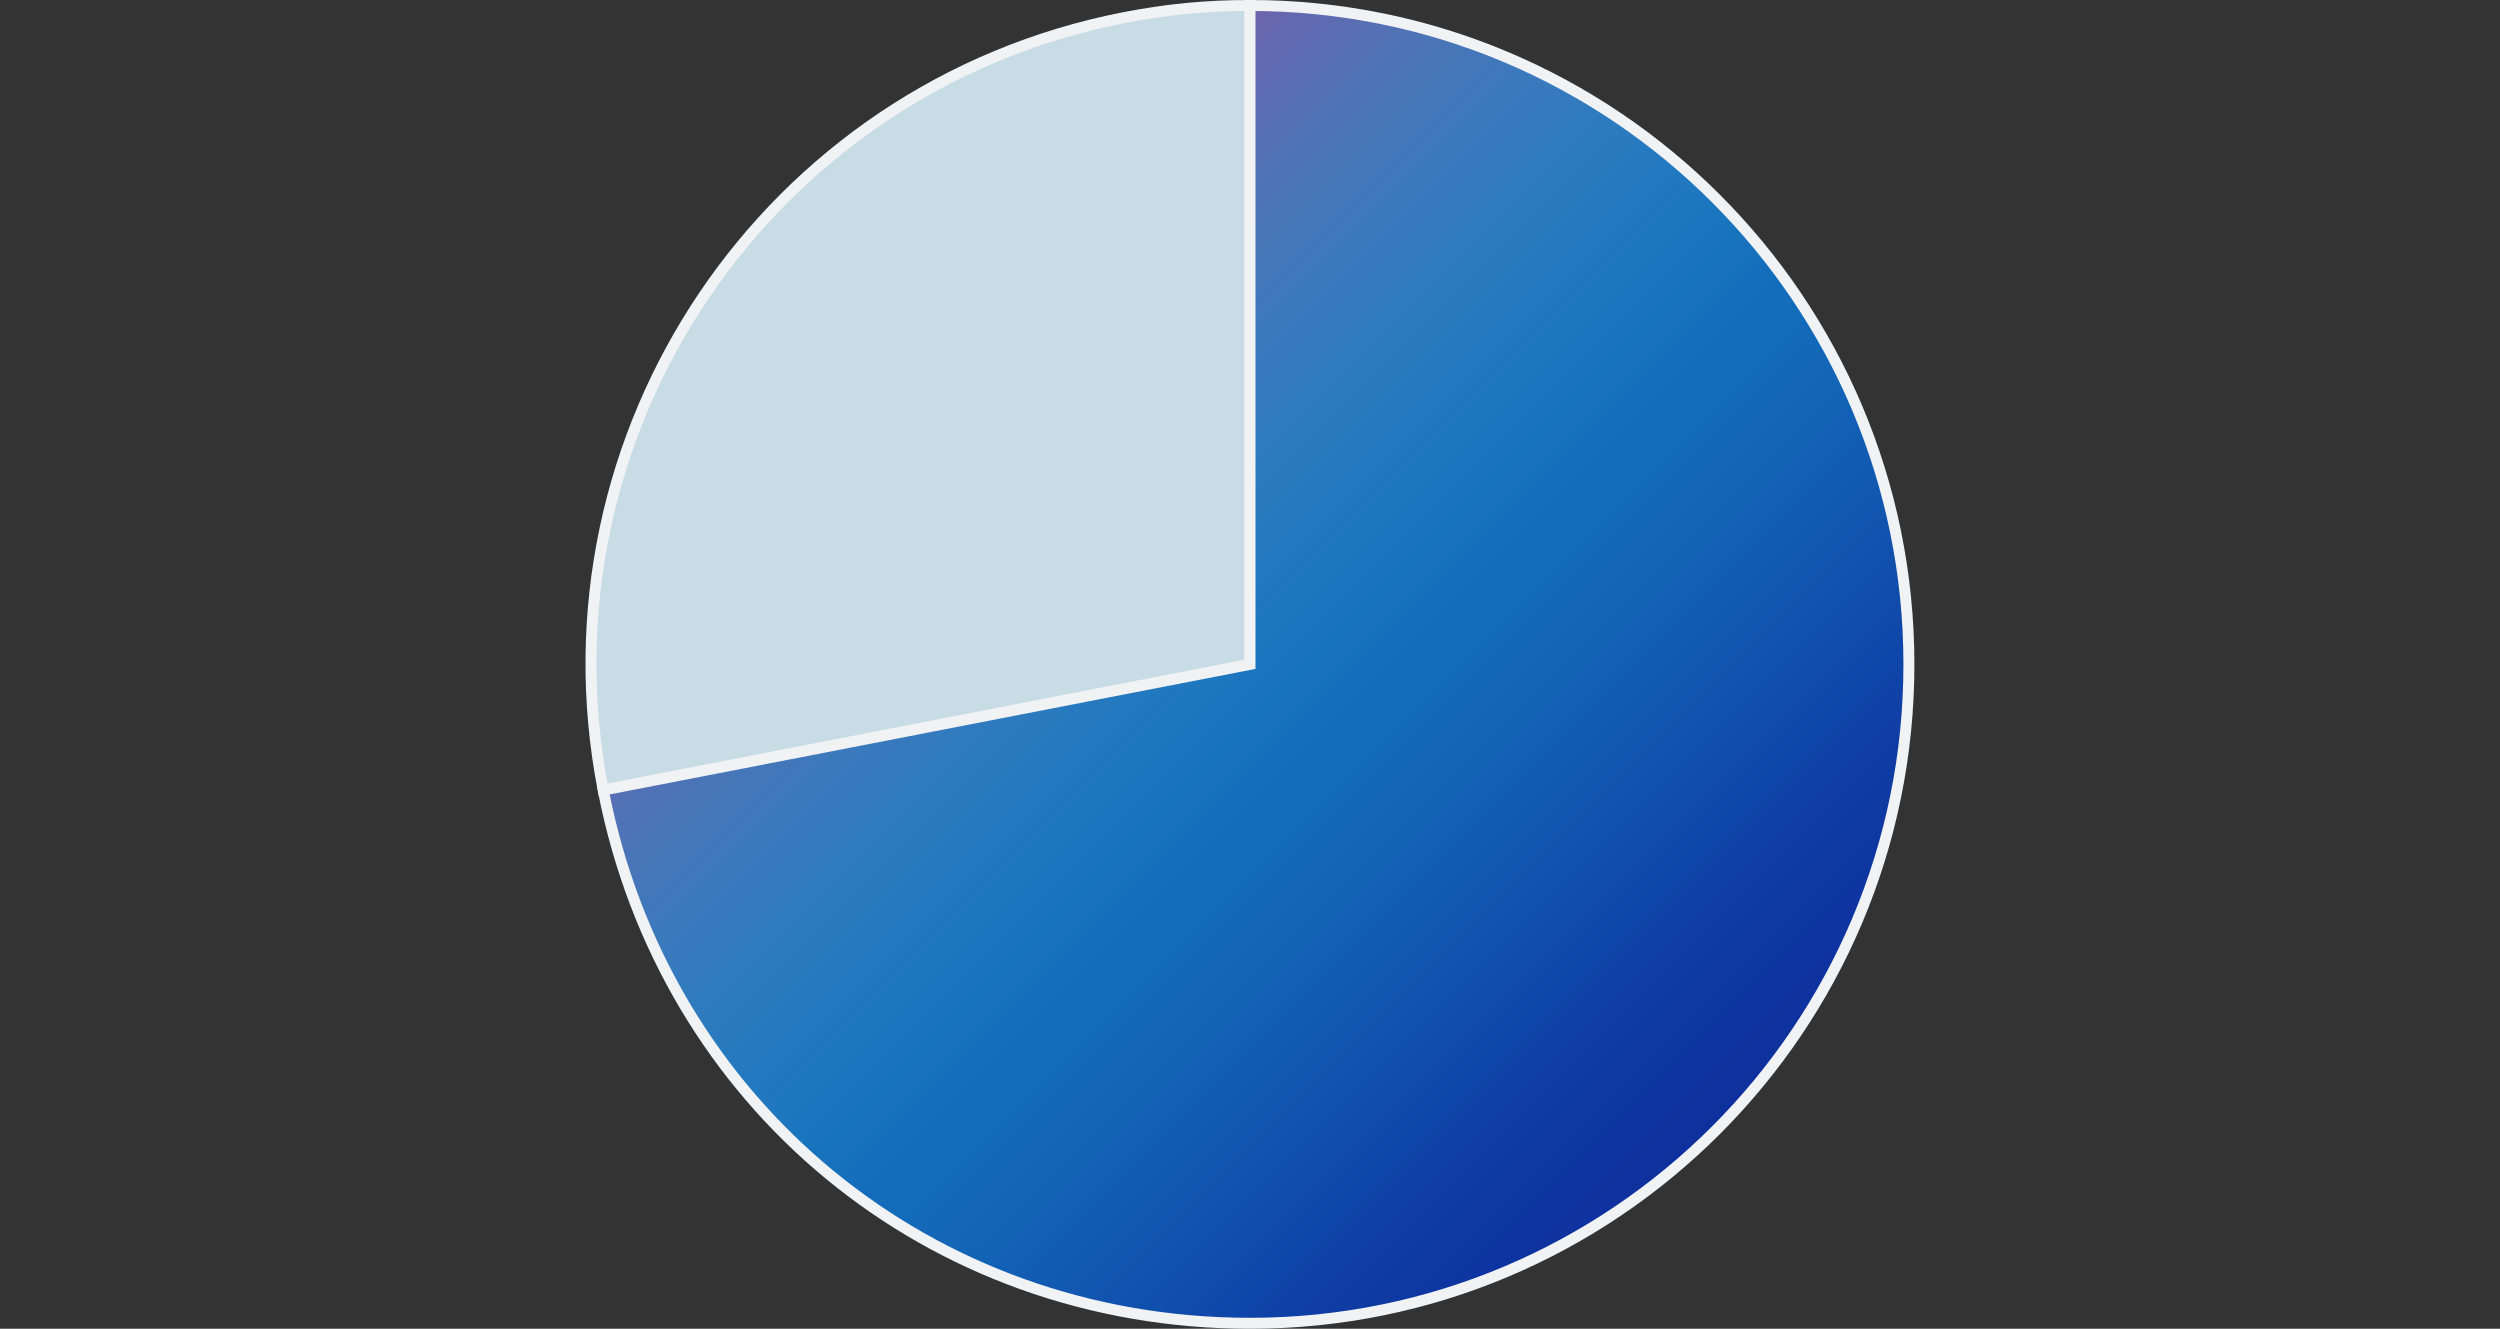
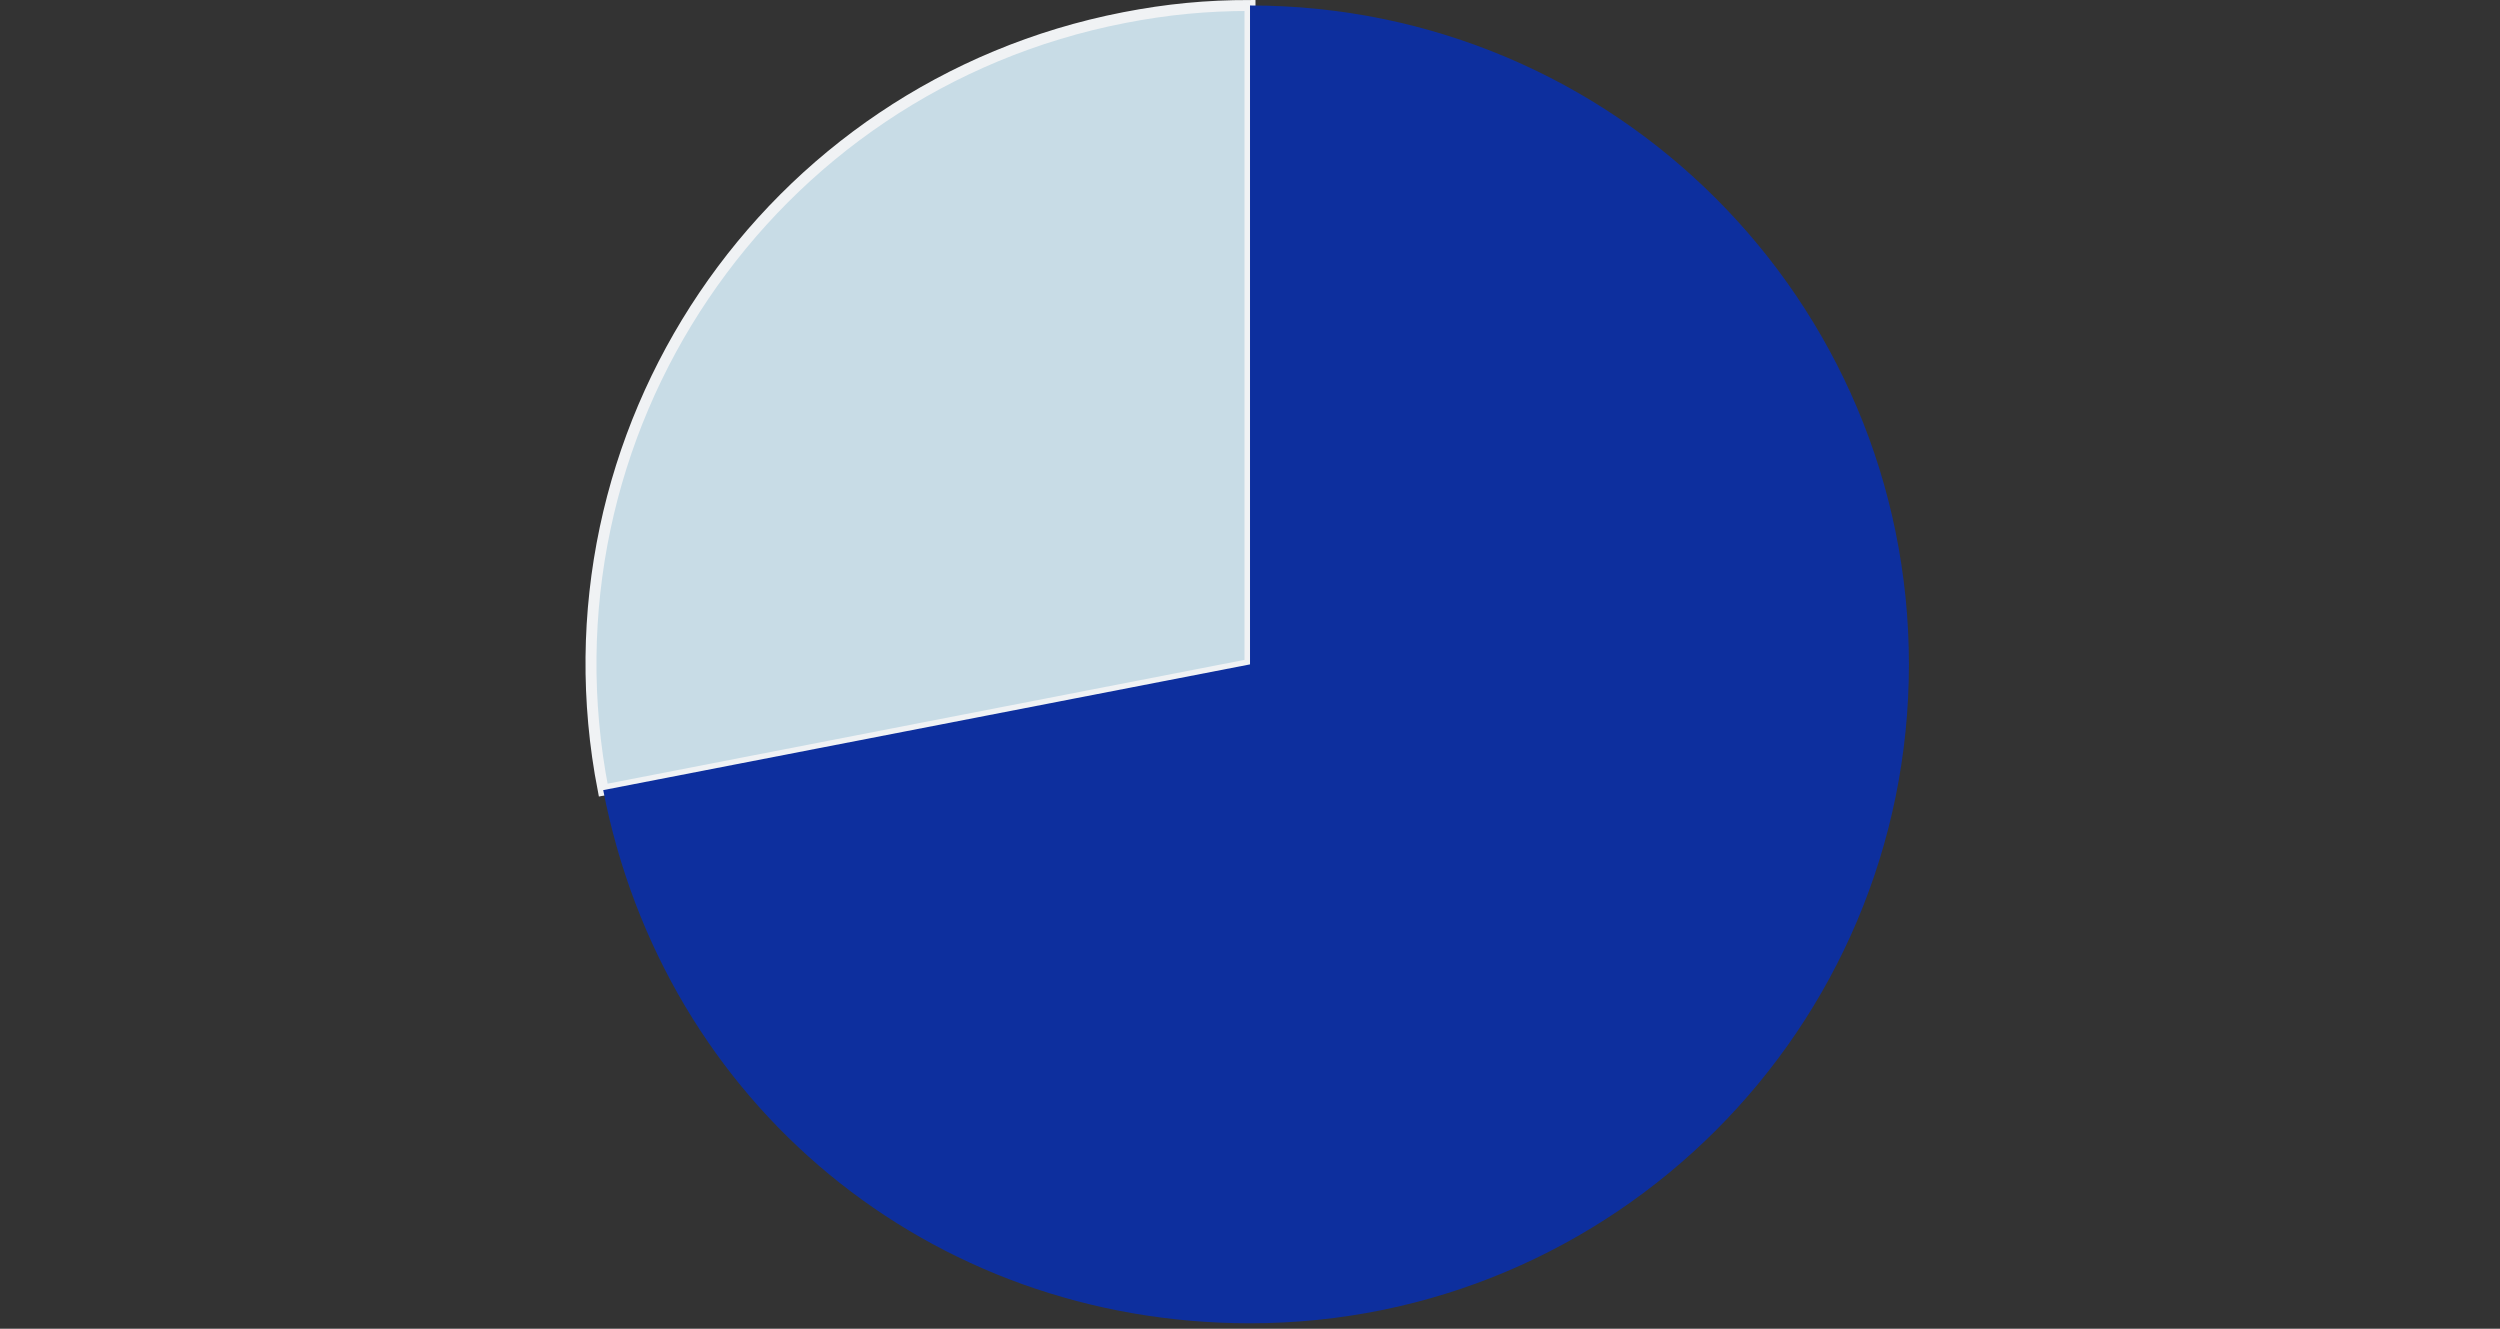
<svg xmlns="http://www.w3.org/2000/svg" id="b" data-name="Design" viewBox="0 0 228 121.183">
  <rect x="0" y="0" width="228" height="121.183" fill="#333333" stroke="none" />
  <defs>
    <linearGradient id="c" data-name="名称未設定グラデーション 25" x1="83.883" y1="30.617" x2="156.42" y2="103.154" gradientUnits="userSpaceOnUse">
      <stop offset="0" stop-color="#8670af" stop-opacity=".8" />
      <stop offset=".5" stop-color="#24ffff" stop-opacity=".3" />
      <stop offset=".687" stop-color="#1897ce" stop-opacity=".4" />
      <stop offset=".873" stop-color="#104aaa" stop-opacity=".473" />
      <stop offset="1" stop-color="#0d2f9e" stop-opacity=".5" />
    </linearGradient>
  </defs>
  <path d="m114.001,60.592l-58.988,11.466C48.68,39.48,69.957,7.937,102.534,1.604c3.909-.76,7.483-1.104,11.466-1.104v60.092Z" style="fill: #c8dce6; fill-rule: evenodd; stroke: #f0f2f4; stroke-miterlimit: 10;" />
  <g>
    <path d="m114.001,60.592V.5c33.188,0,60.092,26.904,60.092,60.092s-26.904,60.092-60.092,60.092c-29.205,0-53.415-19.957-58.988-48.626l58.988-11.466Z" style="fill: #0d2f9e; fill-rule: evenodd;" />
-     <path d="m114.001,60.592V.5c33.188,0,60.092,26.904,60.092,60.092s-26.904,60.092-60.092,60.092c-29.205,0-53.415-19.957-58.988-48.626l58.988-11.466Z" style="fill: url(#c); fill-rule: evenodd;" />
-     <path d="m114.001,60.592V.5c33.188,0,60.092,26.904,60.092,60.092s-26.904,60.092-60.092,60.092c-29.205,0-53.415-19.957-58.988-48.626l58.988-11.466Z" style="fill: none; stroke: #f0f2f4; stroke-miterlimit: 10;" />
  </g>
</svg>